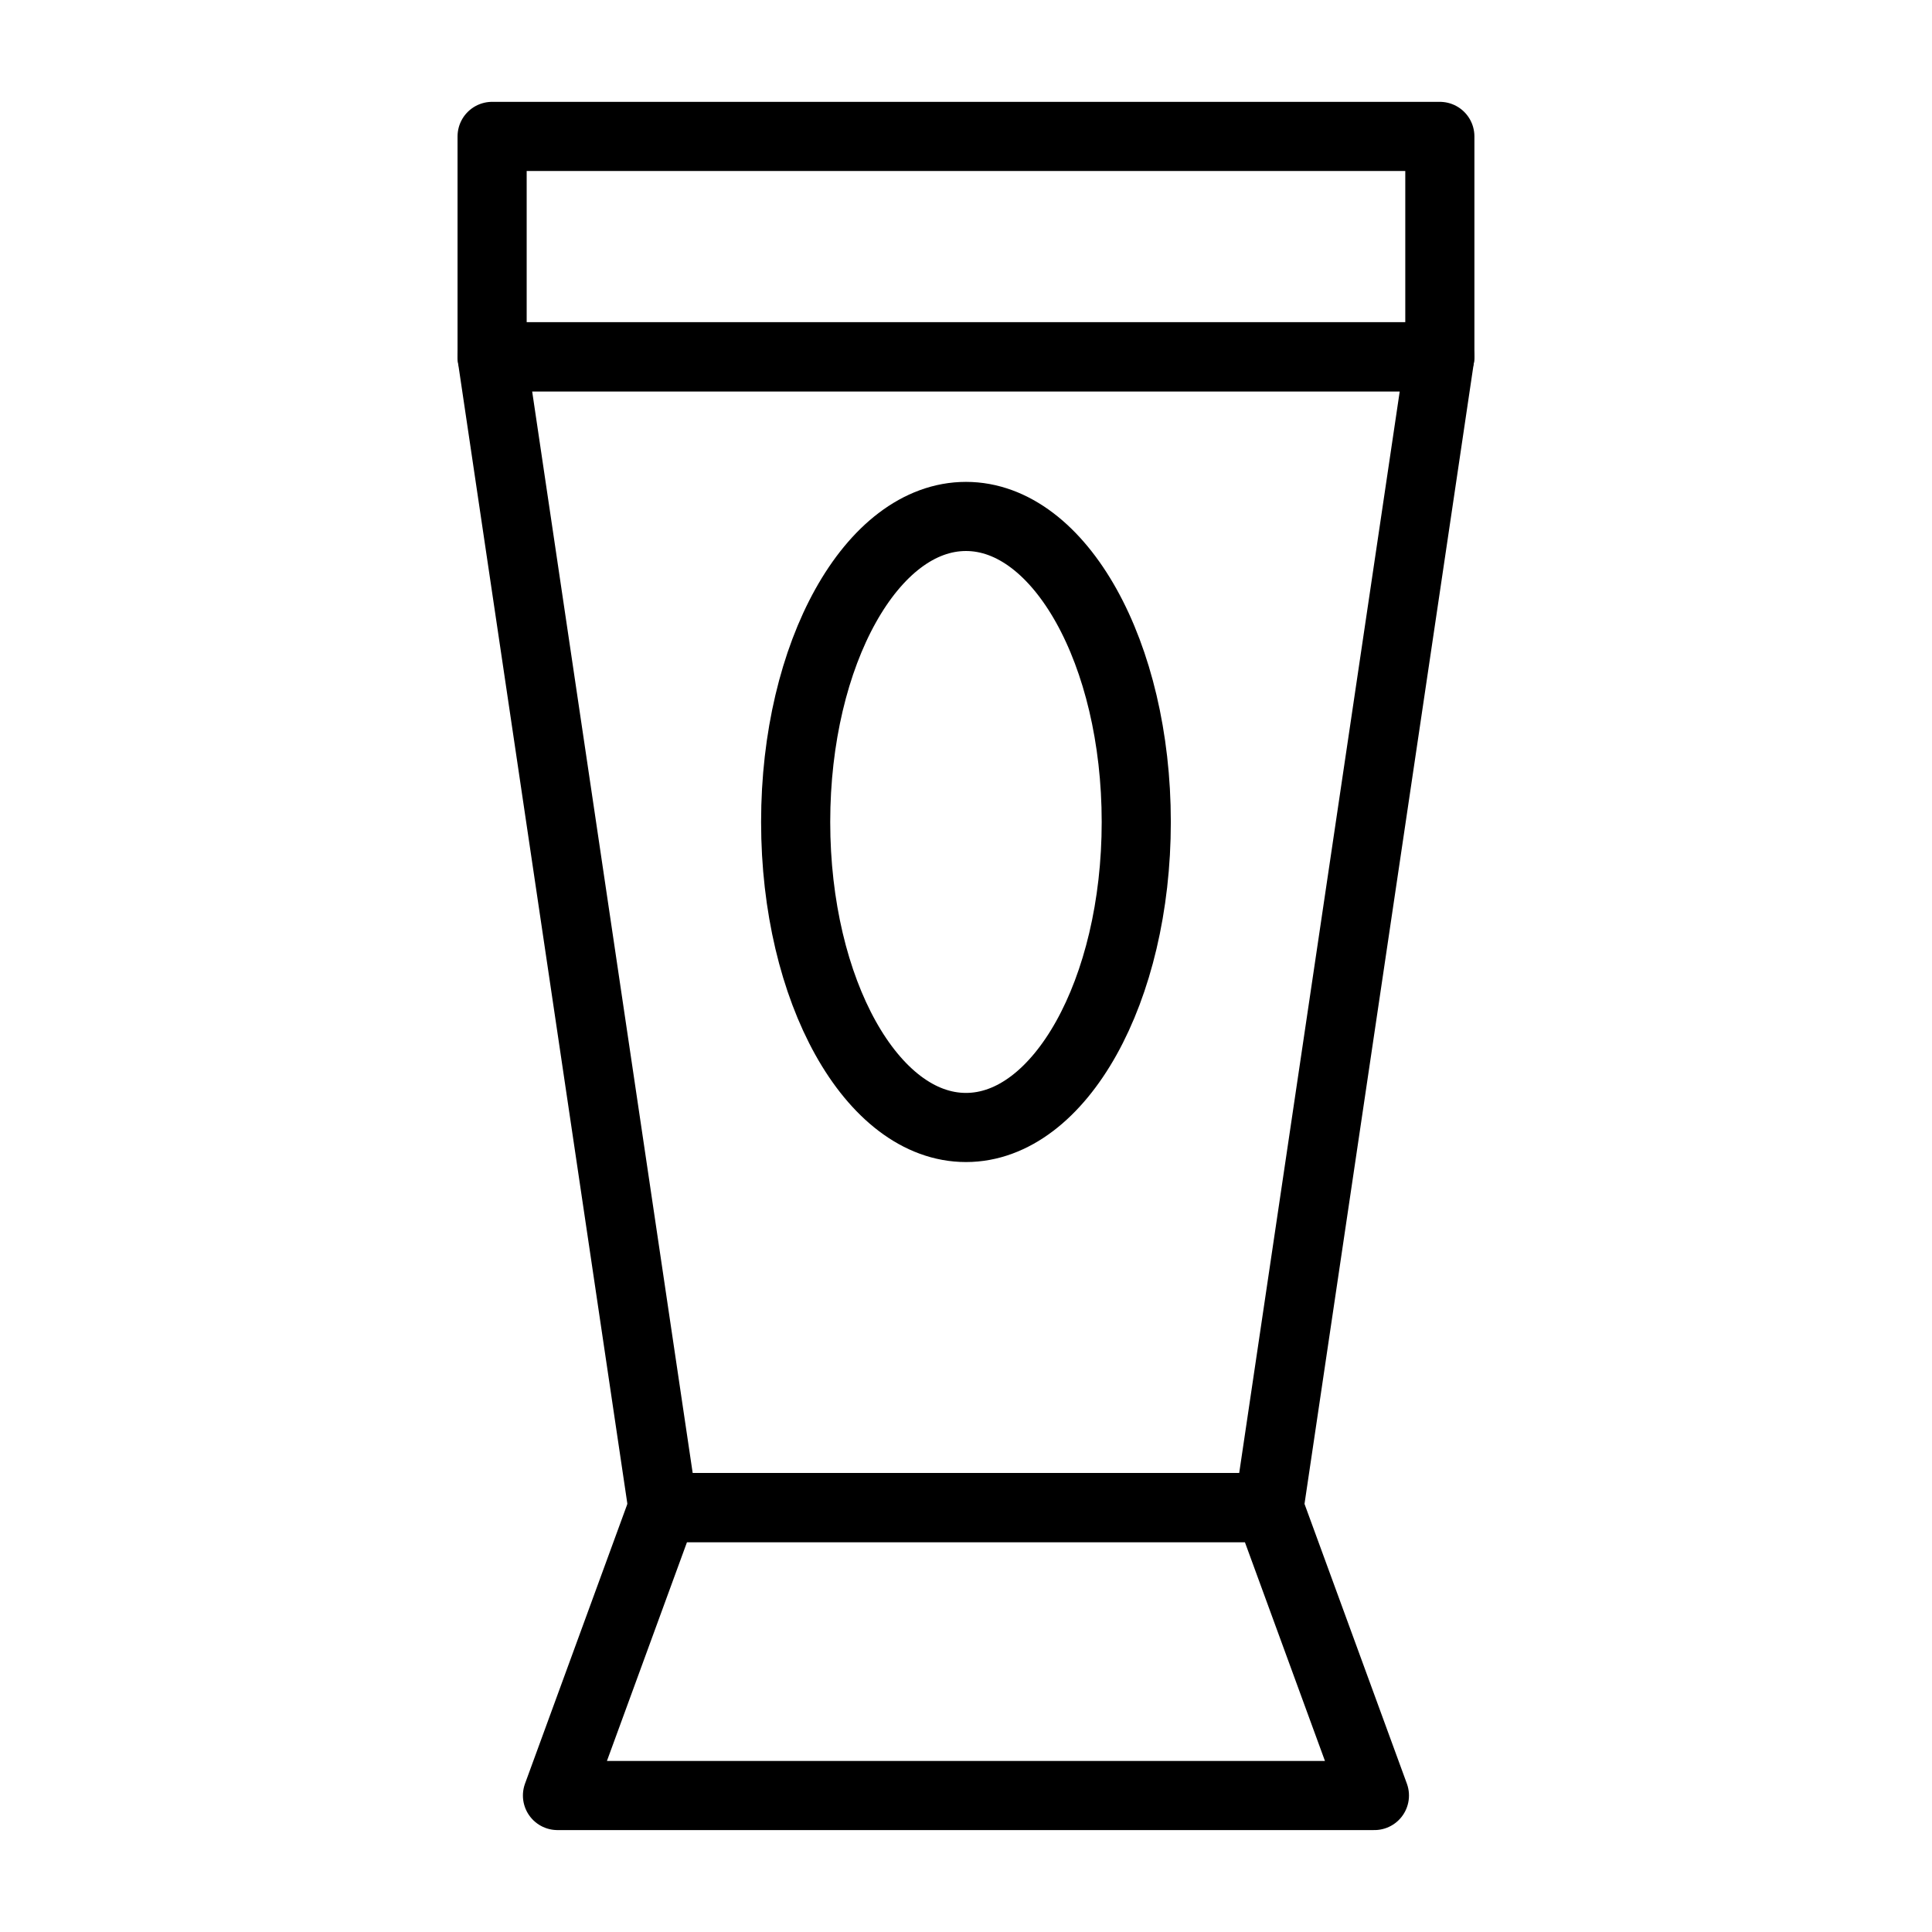
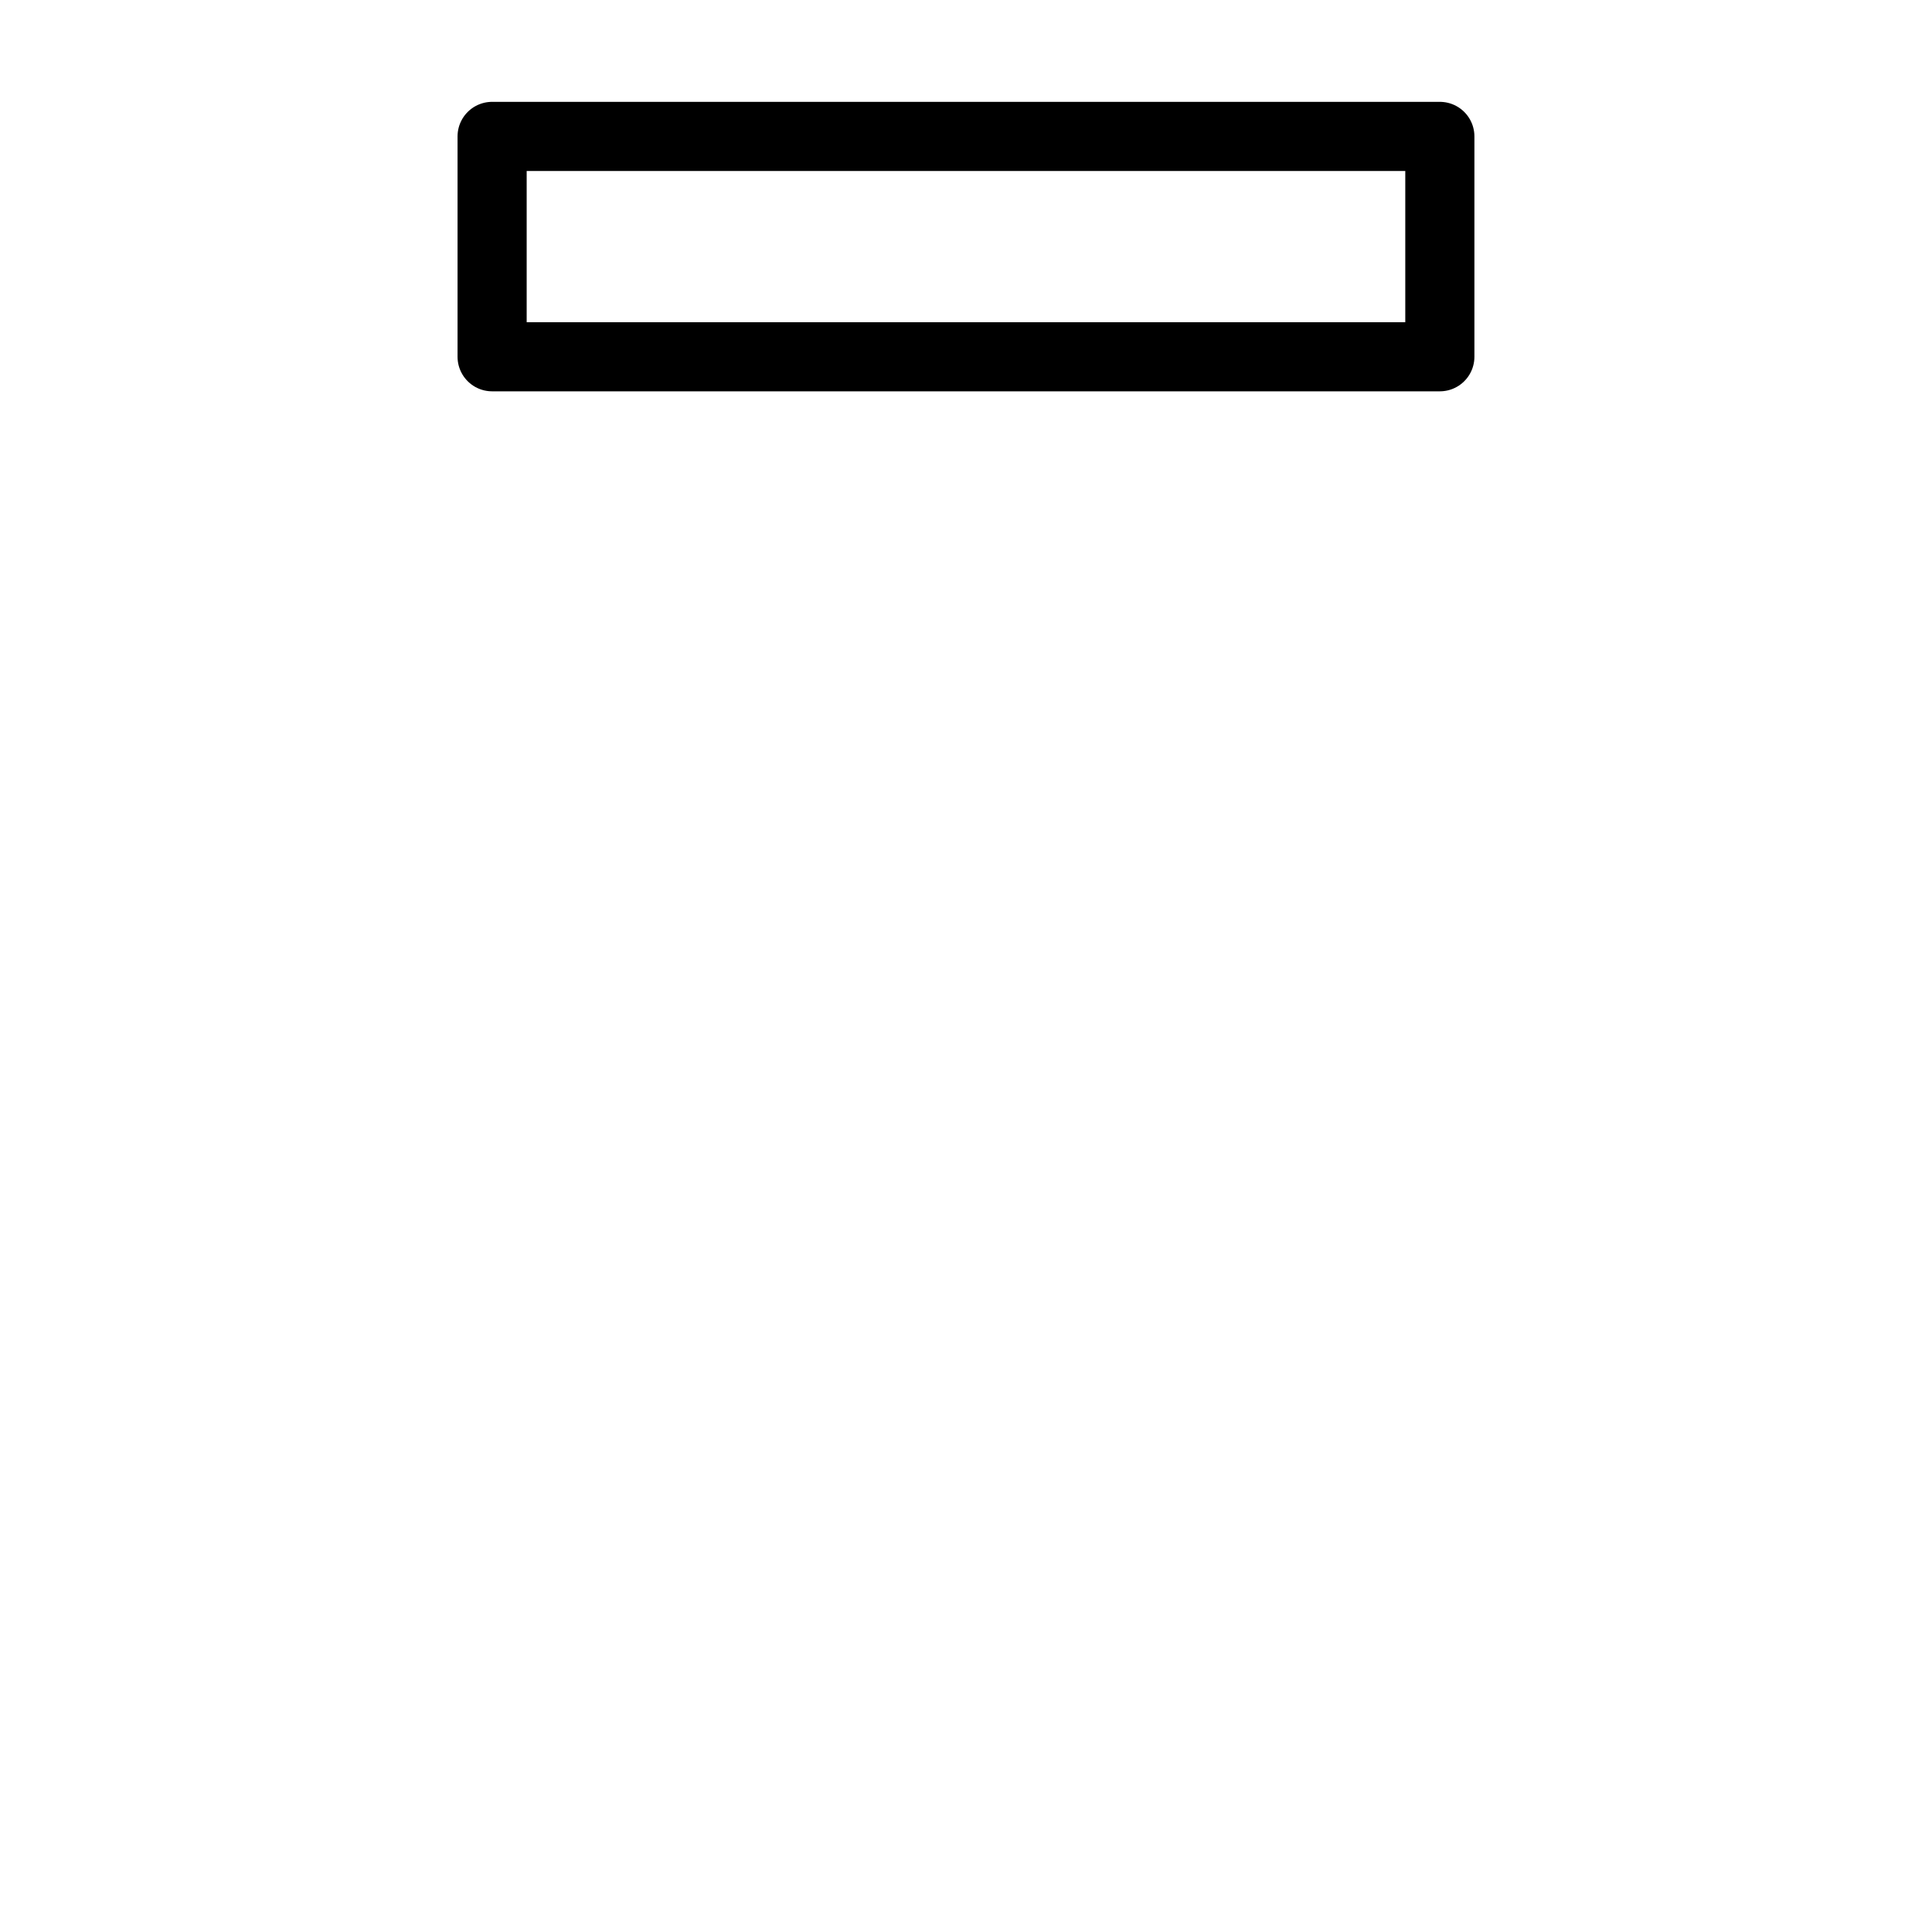
<svg xmlns="http://www.w3.org/2000/svg" width="800px" height="800px" version="1.1" viewBox="144 144 512 512">
  <g fill="none" stroke="#000000" stroke-linecap="round" stroke-linejoin="round" stroke-miterlimit="10" stroke-width="2">
-     <path transform="matrix(9.16 0 0 9.16 148.09 148.09)" d="m41.209 9.875h-27.419l4.941 33.293h17.537z" />
    <path transform="matrix(9.16 0 0 9.16 148.09 148.09)" d="m13.791 3.5h27.419v6.375h-27.419z" />
-     <path transform="matrix(9.16 0 0 9.16 148.09 148.09)" d="m18.731 43.168-3.049 8.332h23.635l-3.049-8.332z" />
-     <path transform="matrix(9.16 0 0 9.16 148.09 148.09)" d="m22.573 23.334c0 4.882 2.206 8.839 4.927 8.839s4.927-3.957 4.927-8.839-2.206-8.839-4.927-8.839-4.927 3.957-4.927 8.839" />
  </g>
</svg>